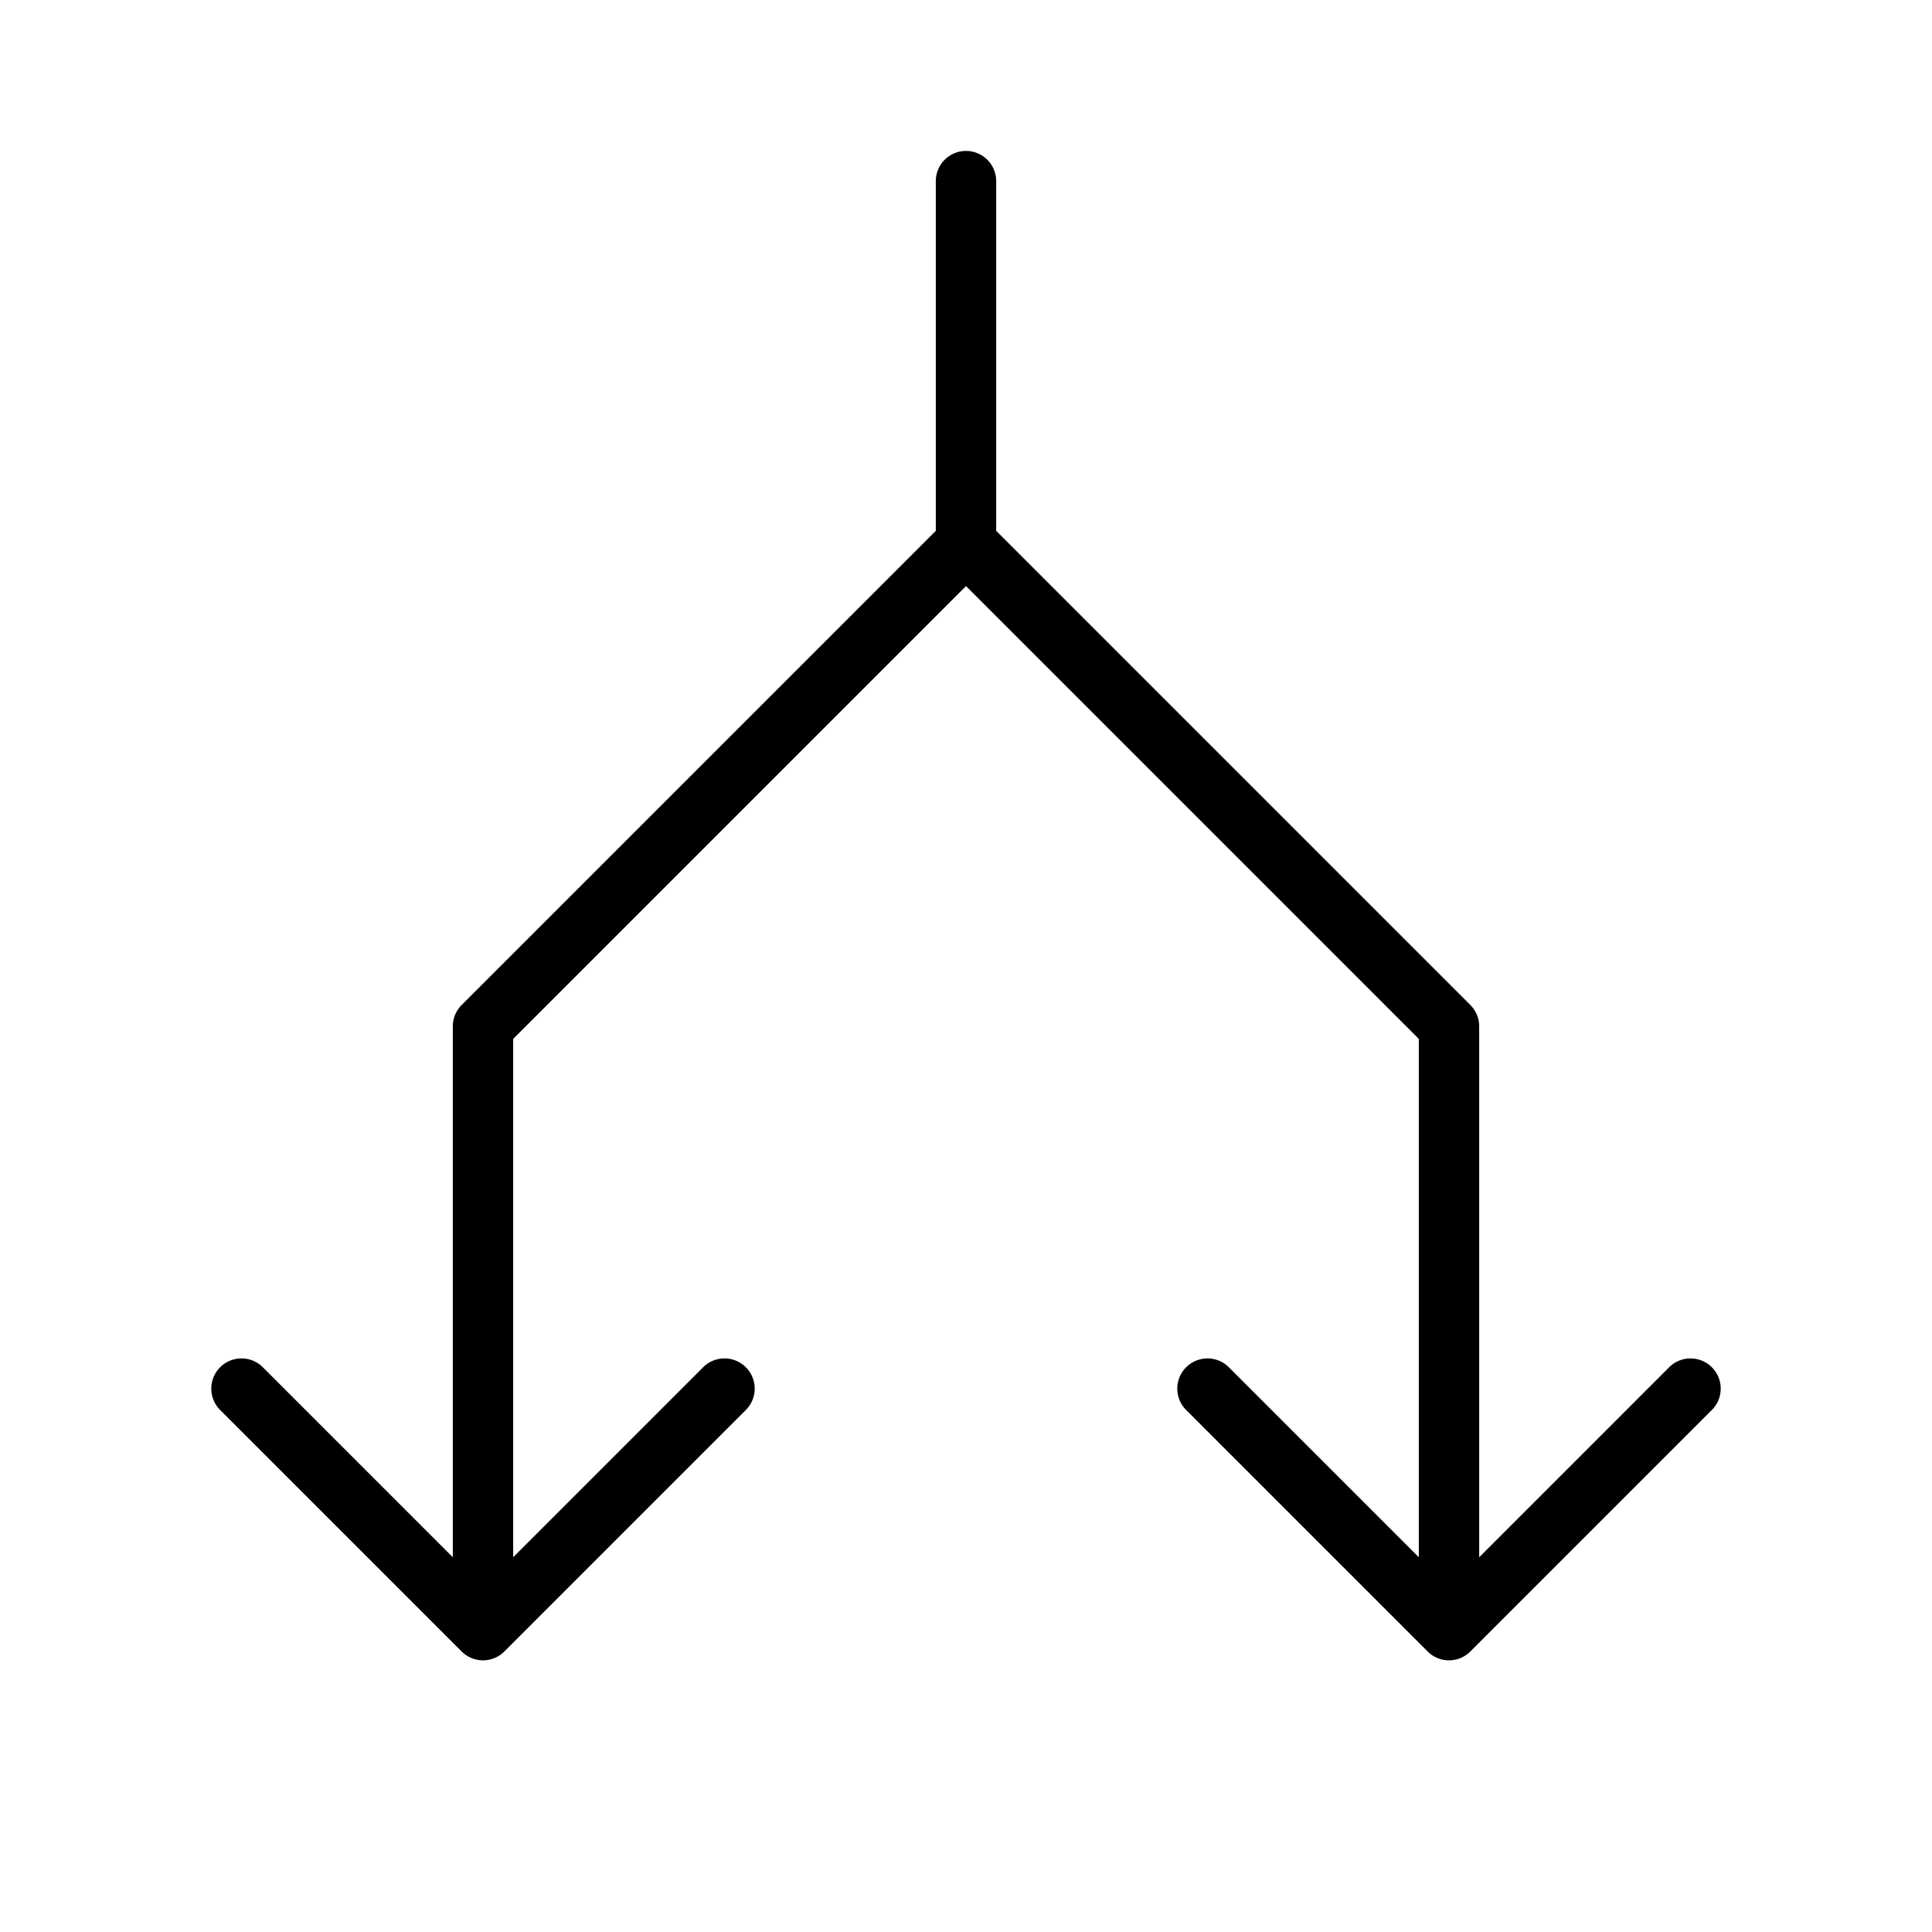
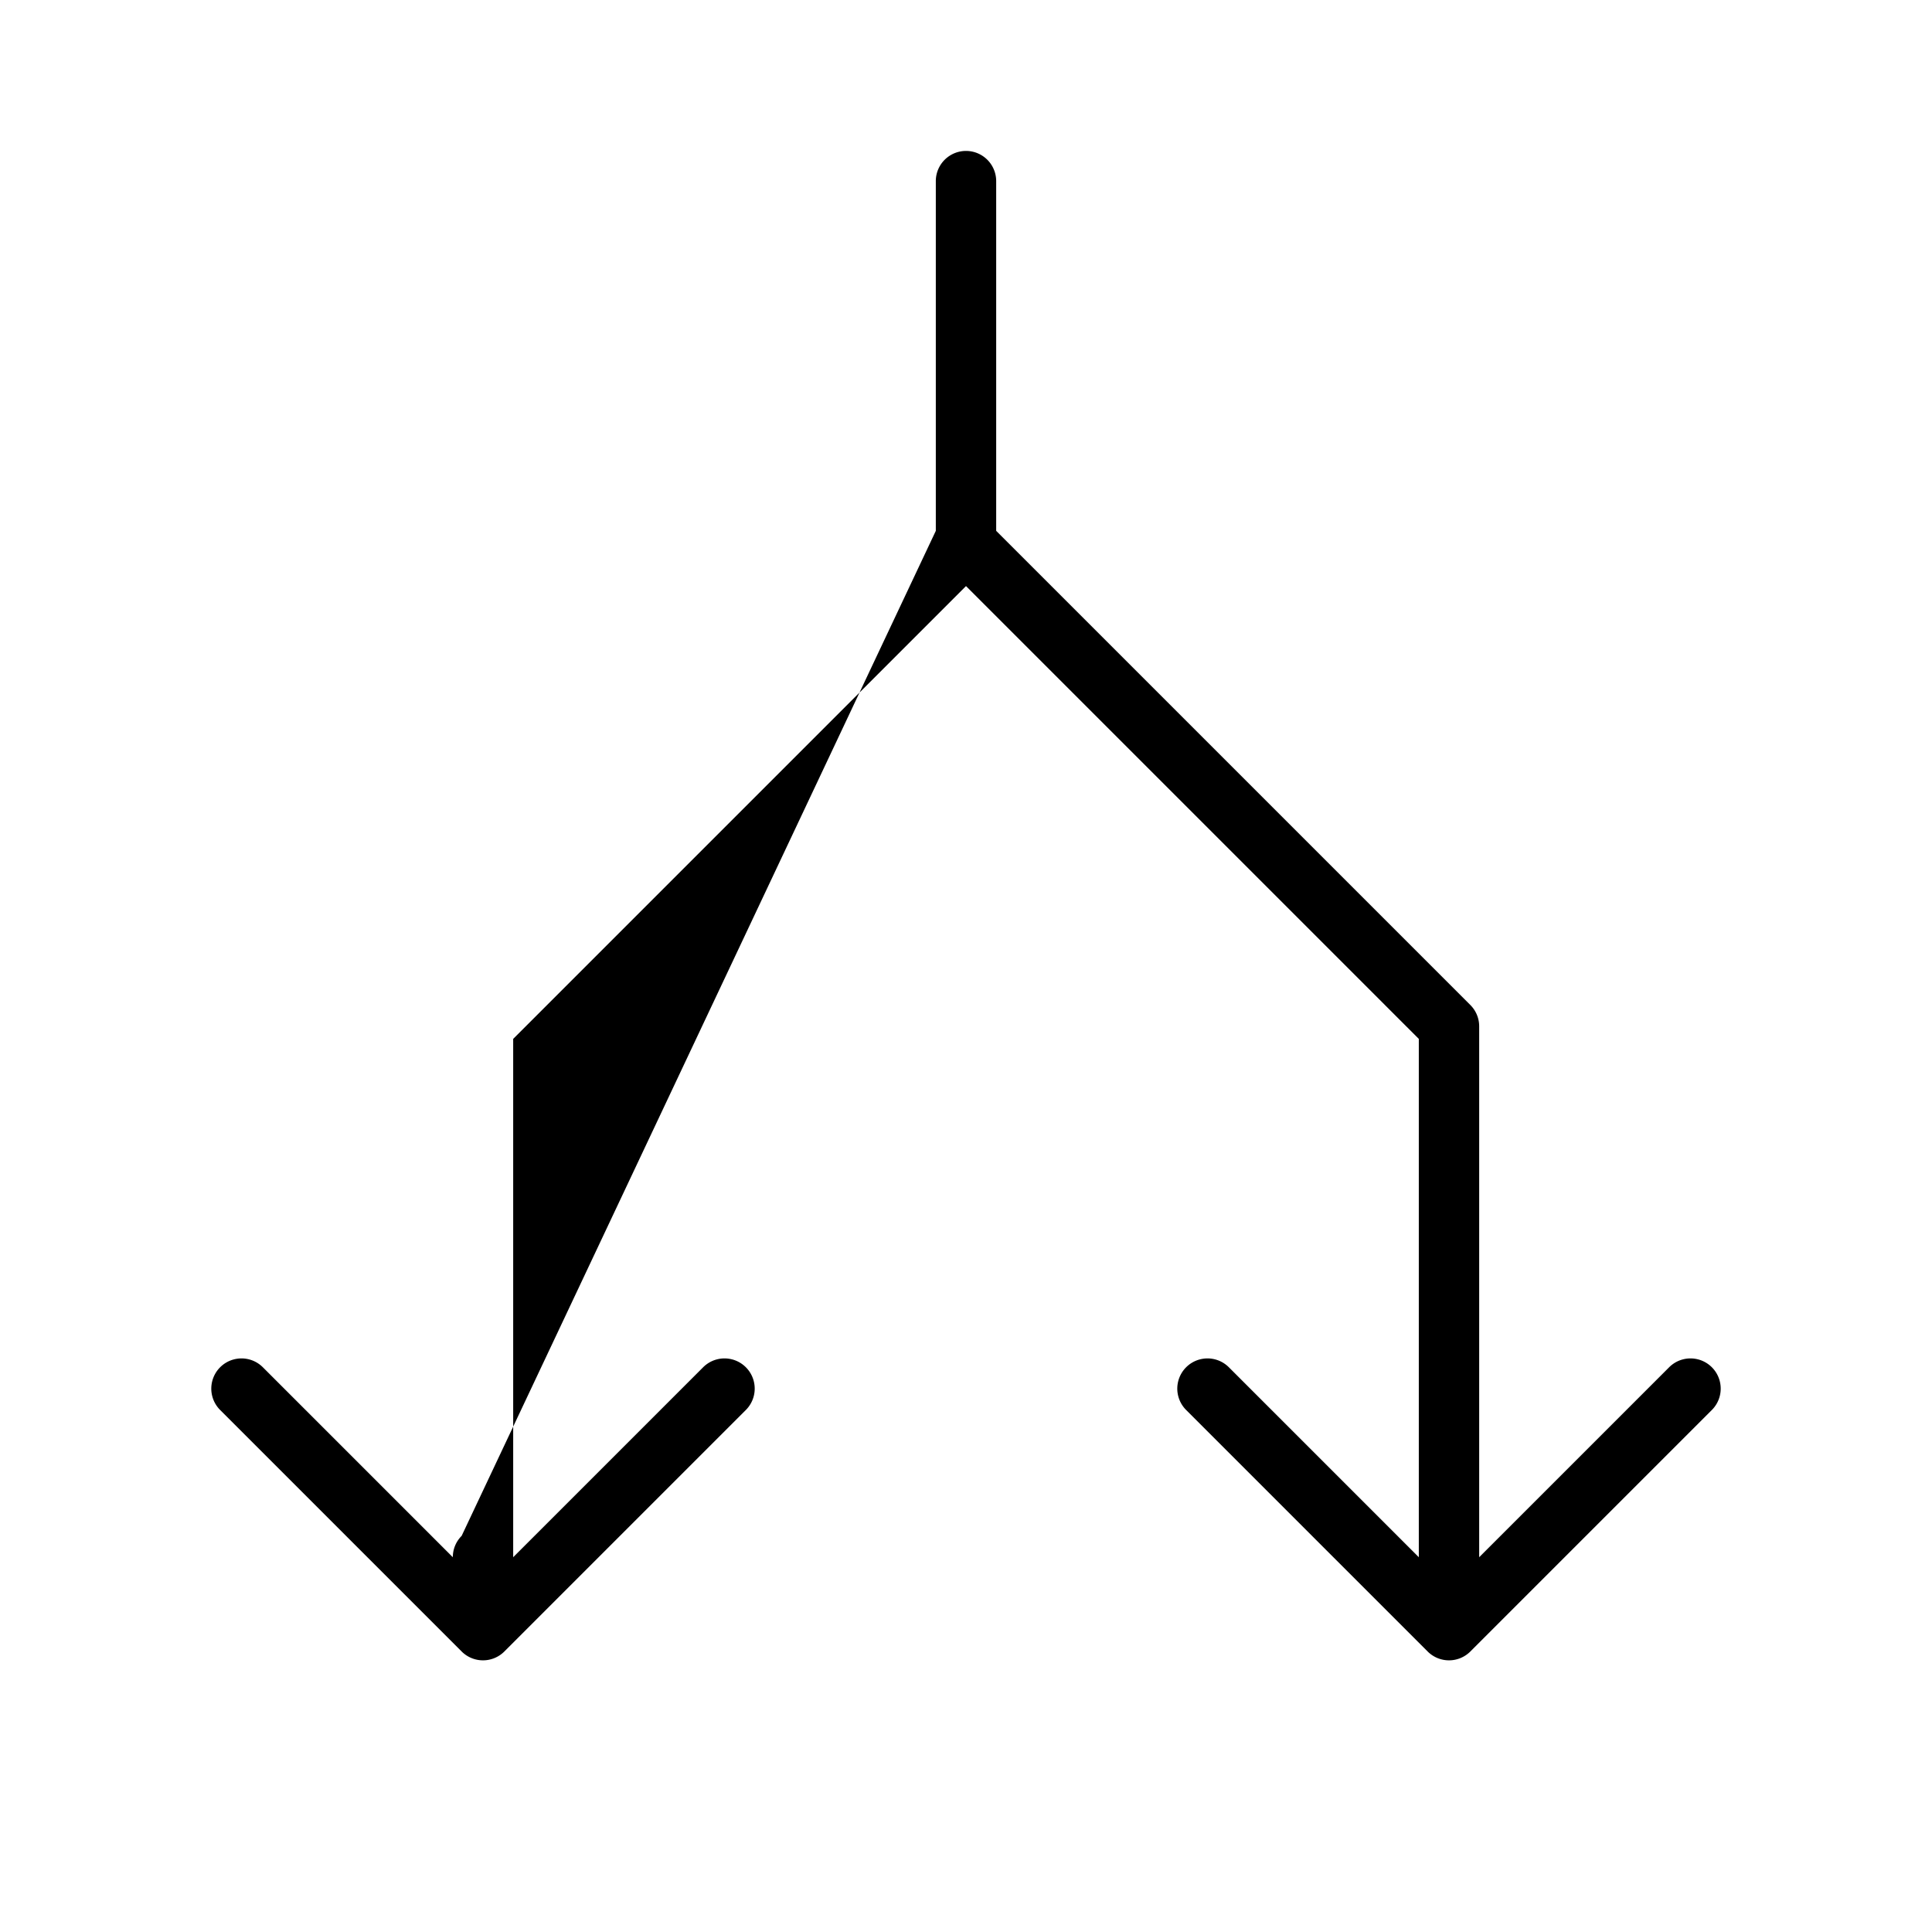
<svg xmlns="http://www.w3.org/2000/svg" viewBox="0 0 256 256" fill="currentColor">
-   <path d="M226.83,186.83l-32,32a4,4,0,0,1-5.66,0l-32-32a4,4,0,0,1,5.66-5.66L188,206.34V137.66l-60-60-60,60v68.68l25.17-25.17a4,4,0,0,1,5.66,5.66l-32,32a4,4,0,0,1-5.66,0l-32-32a4,4,0,0,1,5.66-5.66L60,206.34V136a4,4,0,0,1,1.17-2.83L124,70.34V24a4,4,0,0,1,8,0V70.34l62.83,62.83A4,4,0,0,1,196,136v70.34l25.17-25.17a4,4,0,0,1,5.66,5.66Z" />
+   <path d="M226.83,186.83l-32,32a4,4,0,0,1-5.66,0l-32-32a4,4,0,0,1,5.66-5.66L188,206.34V137.66l-60-60-60,60v68.68l25.17-25.17a4,4,0,0,1,5.66,5.66l-32,32a4,4,0,0,1-5.66,0l-32-32a4,4,0,0,1,5.66-5.66L60,206.34a4,4,0,0,1,1.17-2.83L124,70.34V24a4,4,0,0,1,8,0V70.34l62.83,62.83A4,4,0,0,1,196,136v70.34l25.17-25.17a4,4,0,0,1,5.66,5.66Z" />
</svg>